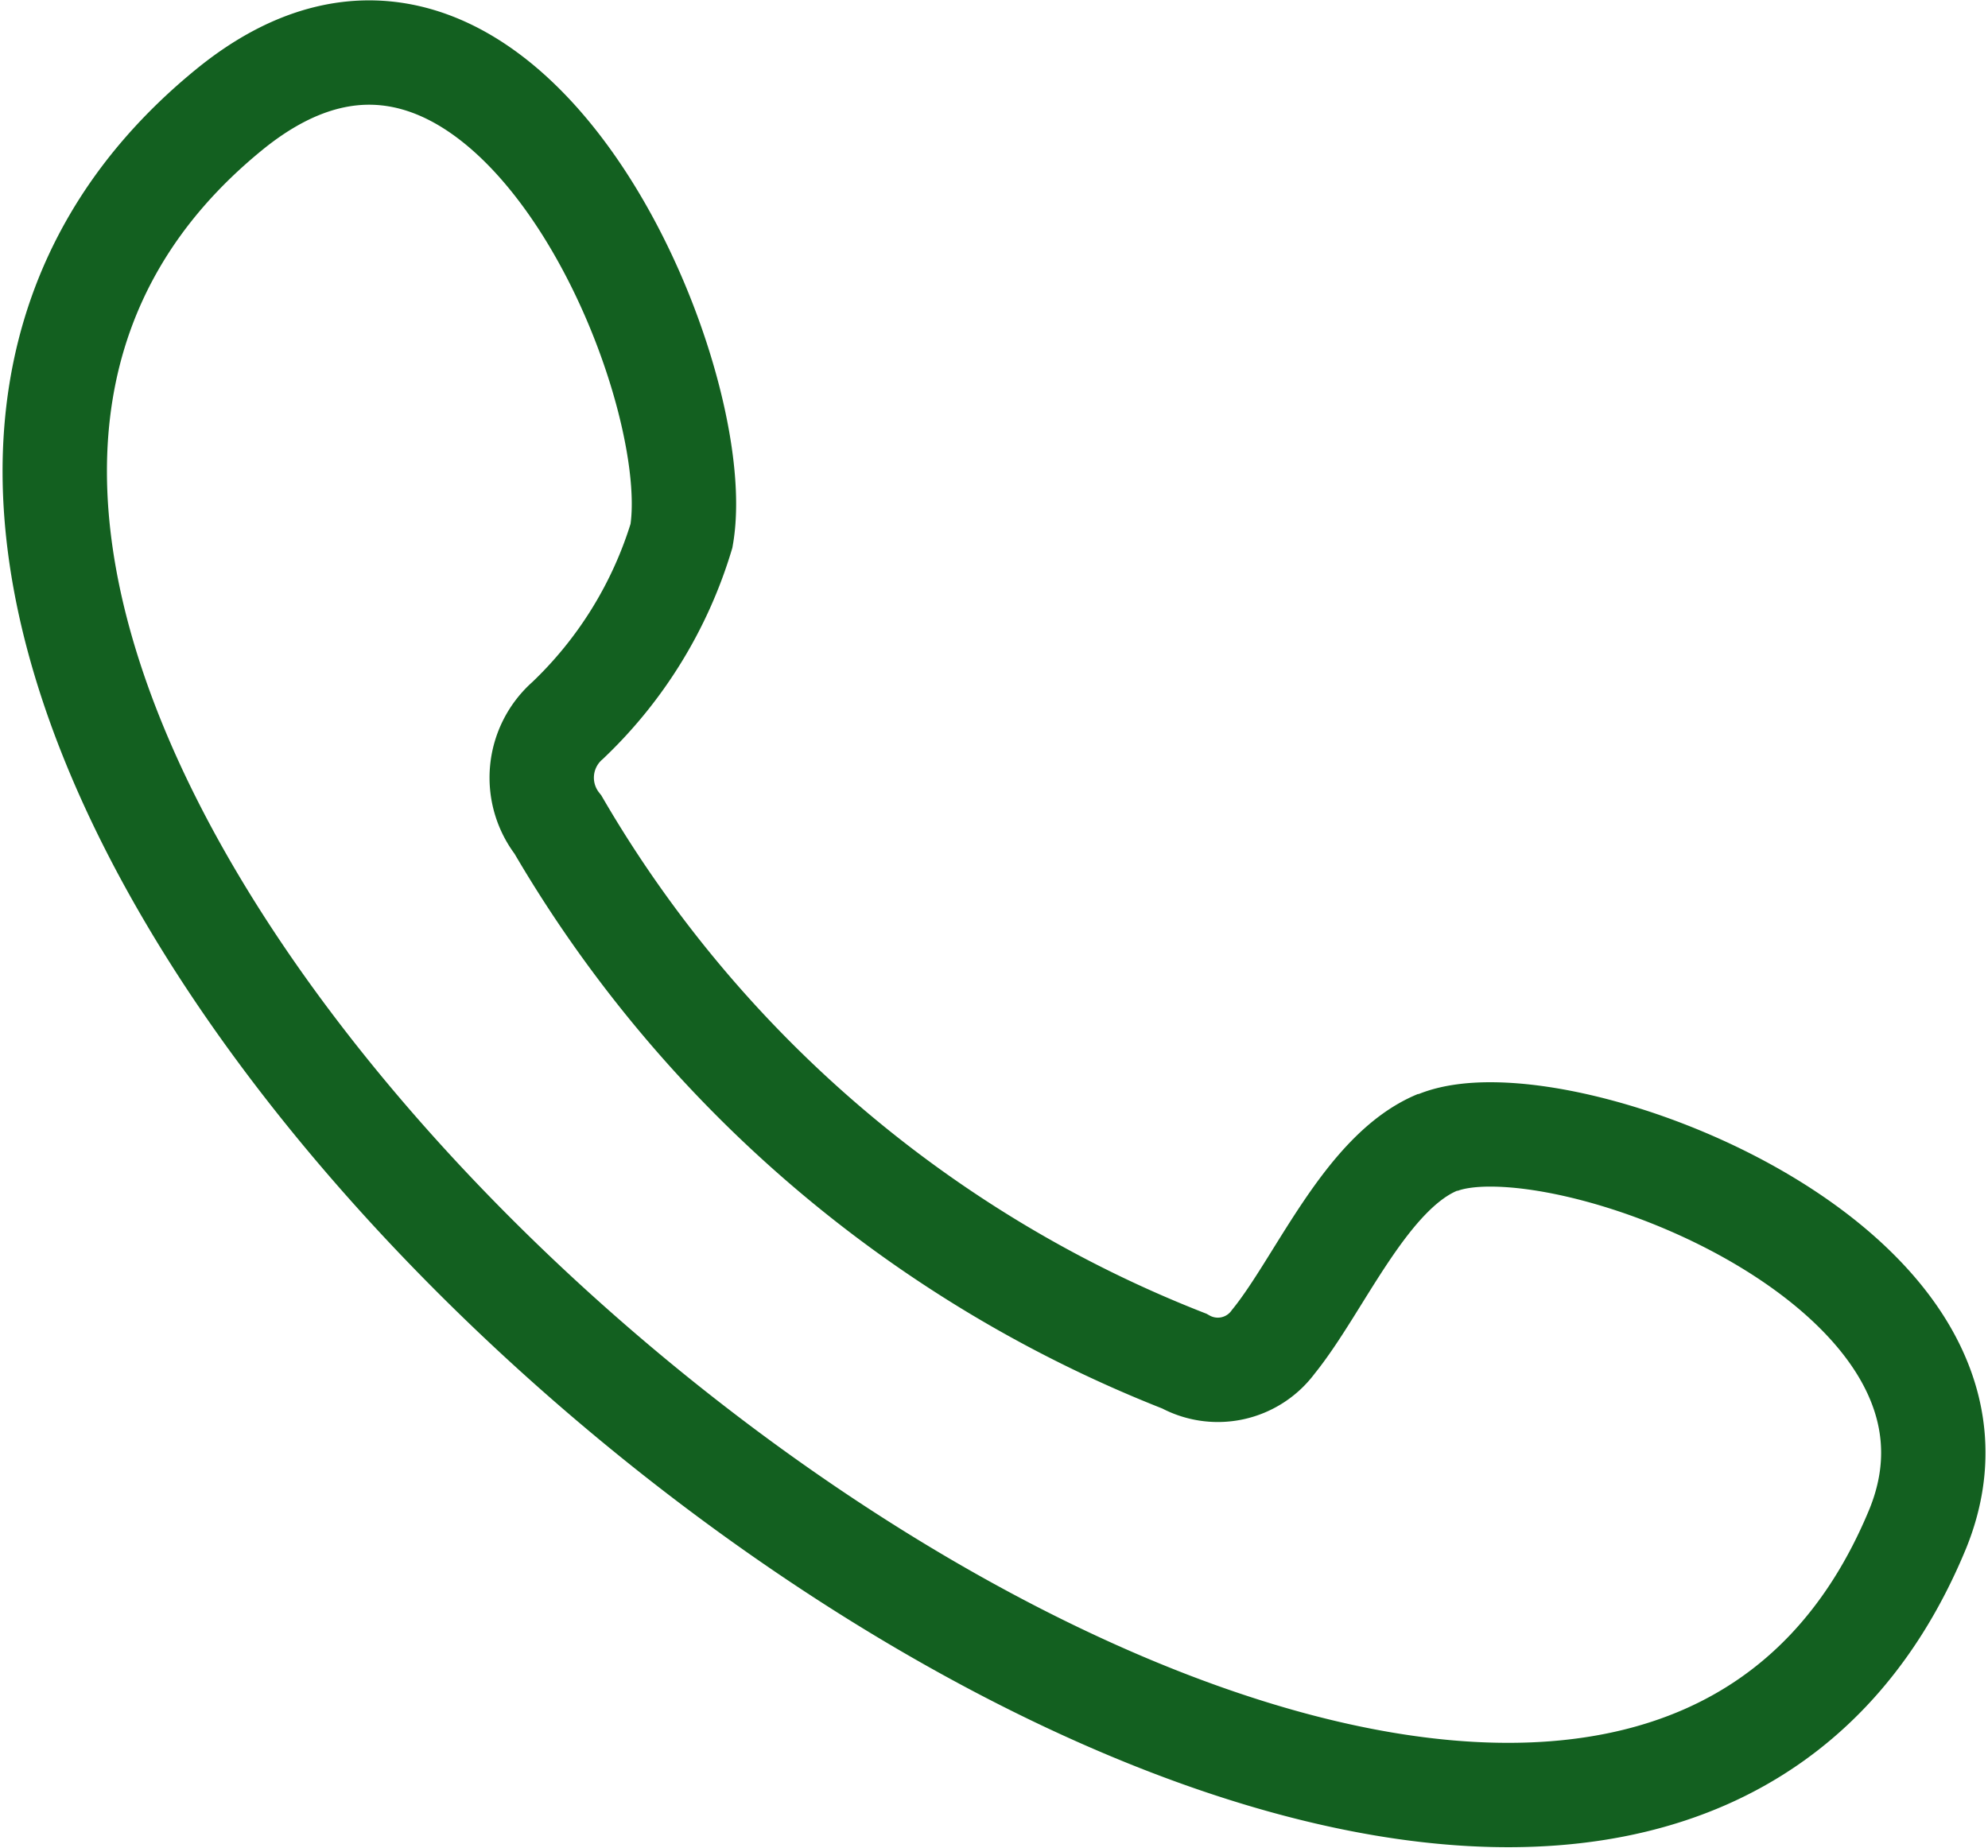
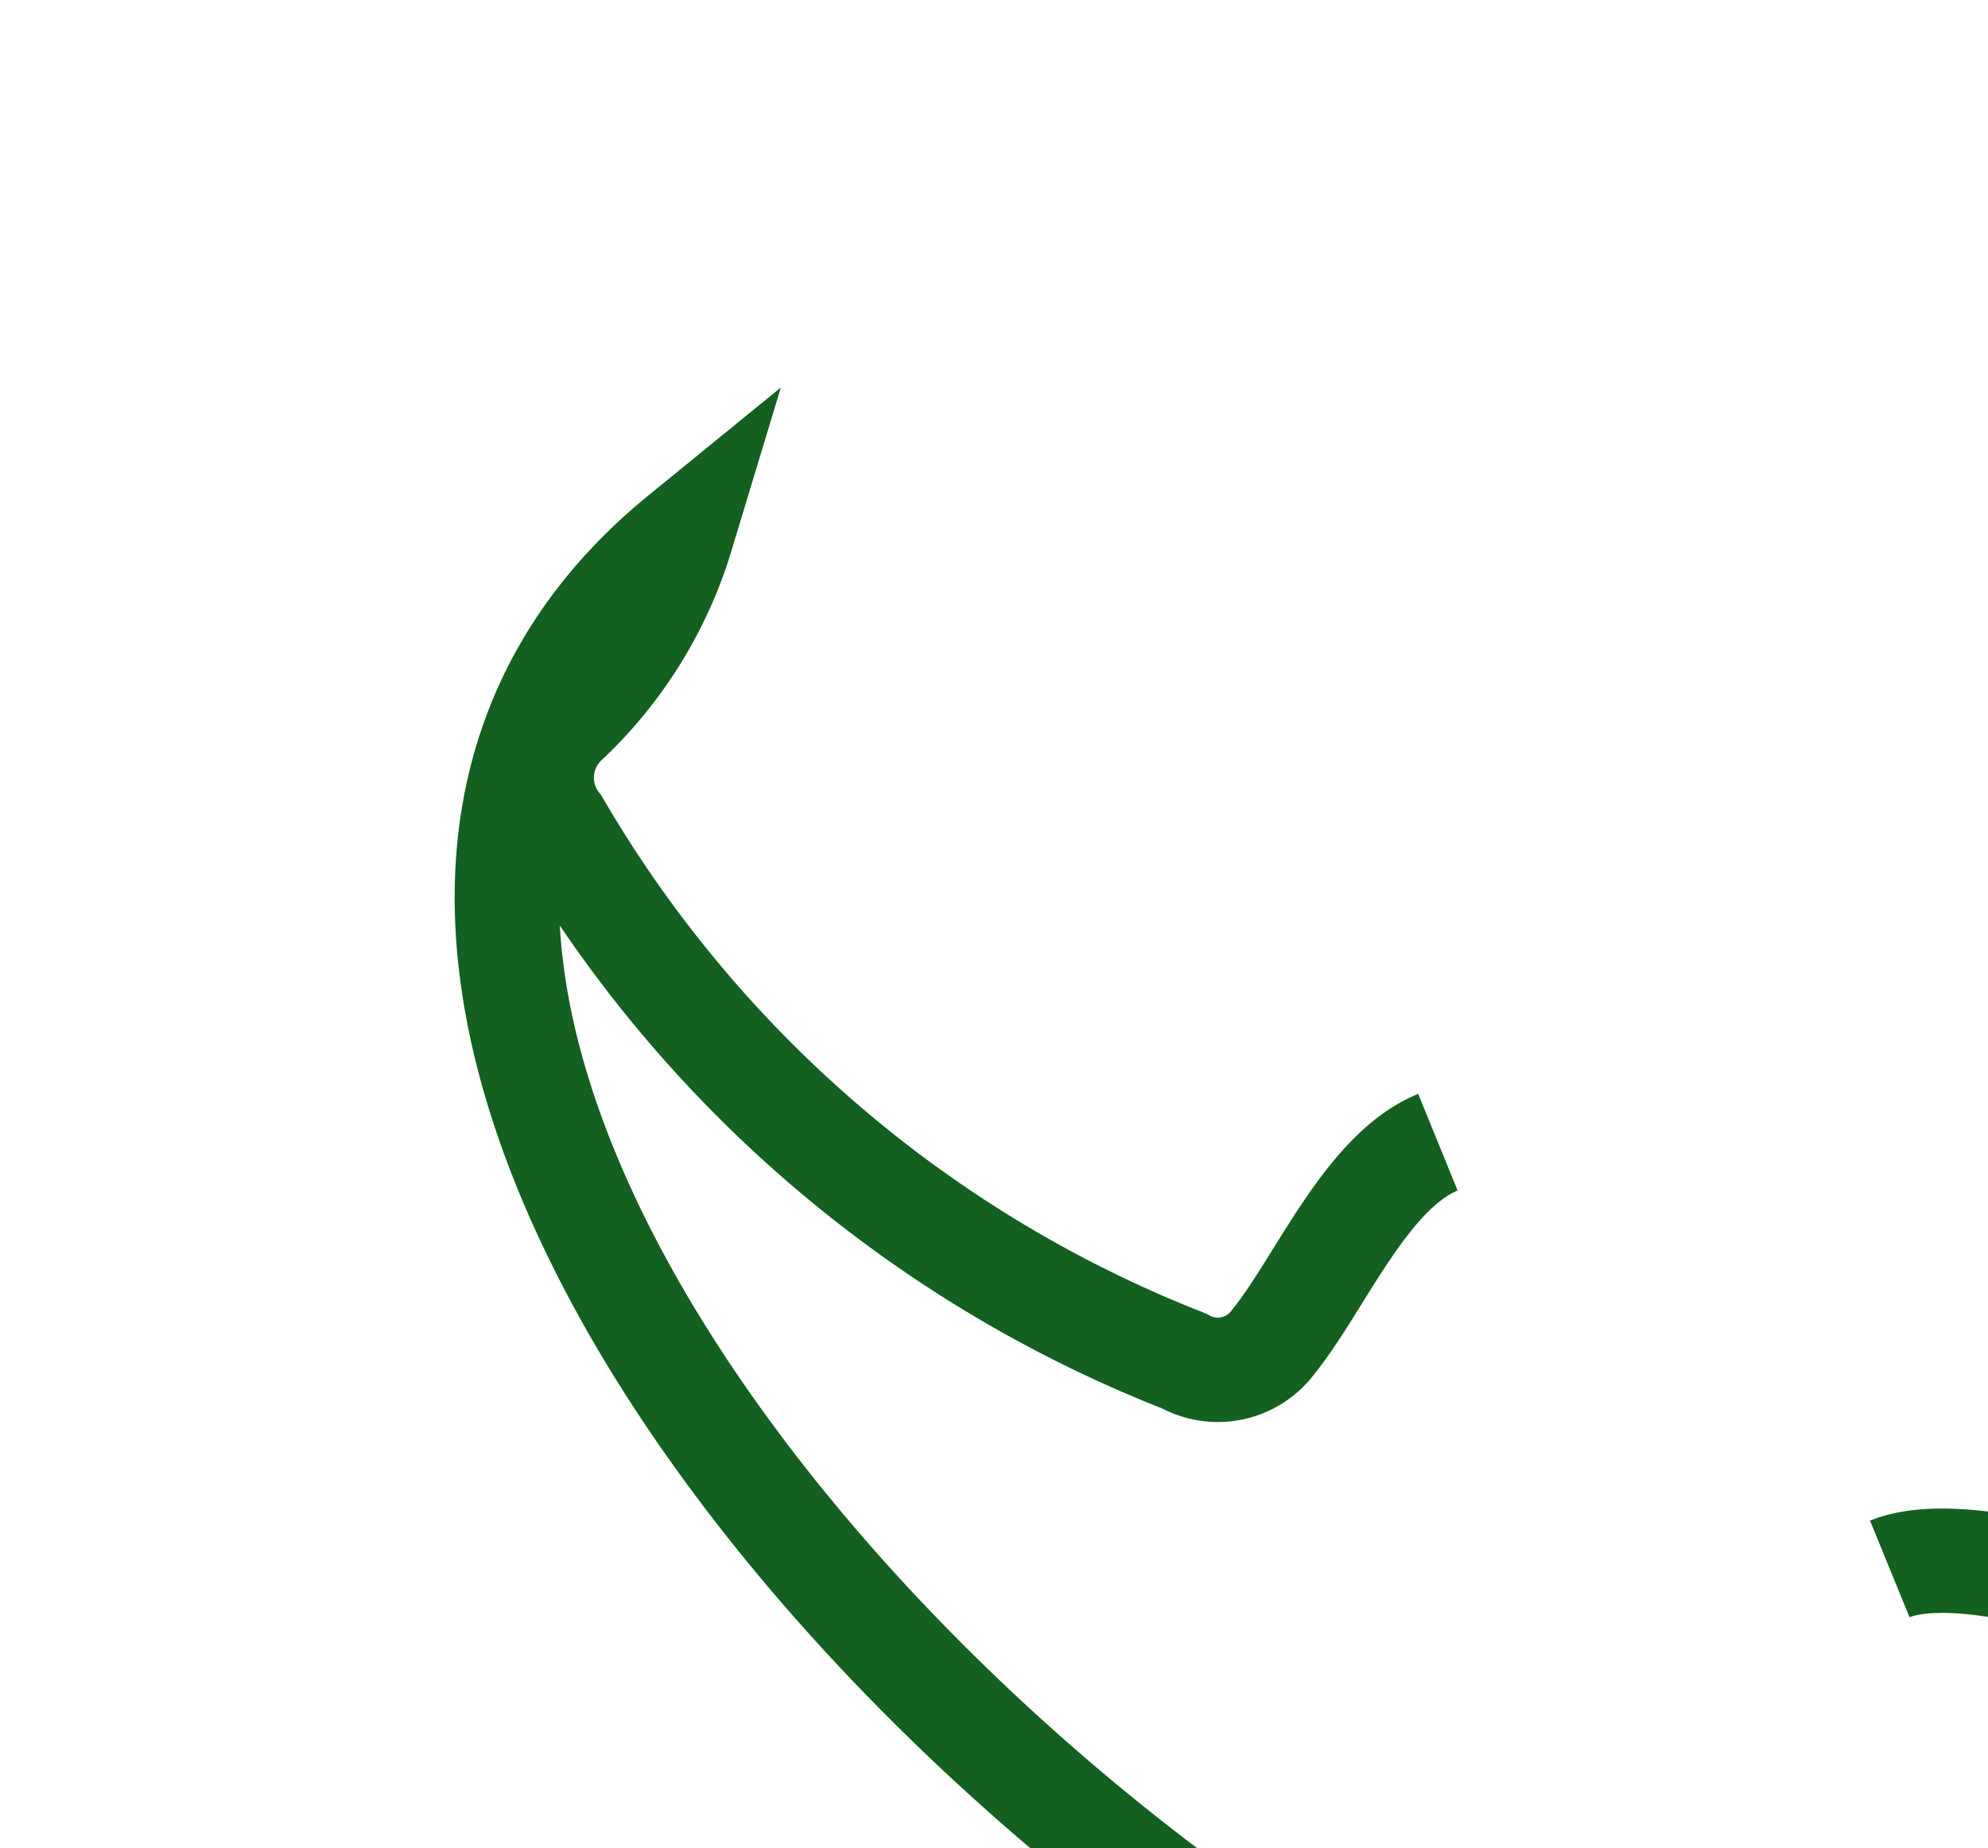
<svg xmlns="http://www.w3.org/2000/svg" width="19.049" height="17.708" viewBox="0 0 19.049 17.708">
-   <path d="M13.253,10.442c-.689.281-1.13,1.361-1.577,1.912a.66.66,0,0,1-.854.185,12.021,12.021,0,0,1-6-5.139.729.729,0,0,1,.093-1,4.064,4.064,0,0,0,1.09-1.769C6.269,3.112,4.288-1.585,1.673.546c-7.523,6.132,12.55,22.391,16.178,13.6,1.016-2.5-3.456-4.168-4.6-3.7" transform="translate(0.525 0.503)" fill="none" stroke="#136020" stroke-width="1" fill-rule="evenodd" />
+   <path d="M13.253,10.442c-.689.281-1.13,1.361-1.577,1.912a.66.66,0,0,1-.854.185,12.021,12.021,0,0,1-6-5.139.729.729,0,0,1,.093-1,4.064,4.064,0,0,0,1.09-1.769c-7.523,6.132,12.55,22.391,16.178,13.6,1.016-2.5-3.456-4.168-4.6-3.7" transform="translate(0.525 0.503)" fill="none" stroke="#136020" stroke-width="1" fill-rule="evenodd" />
</svg>